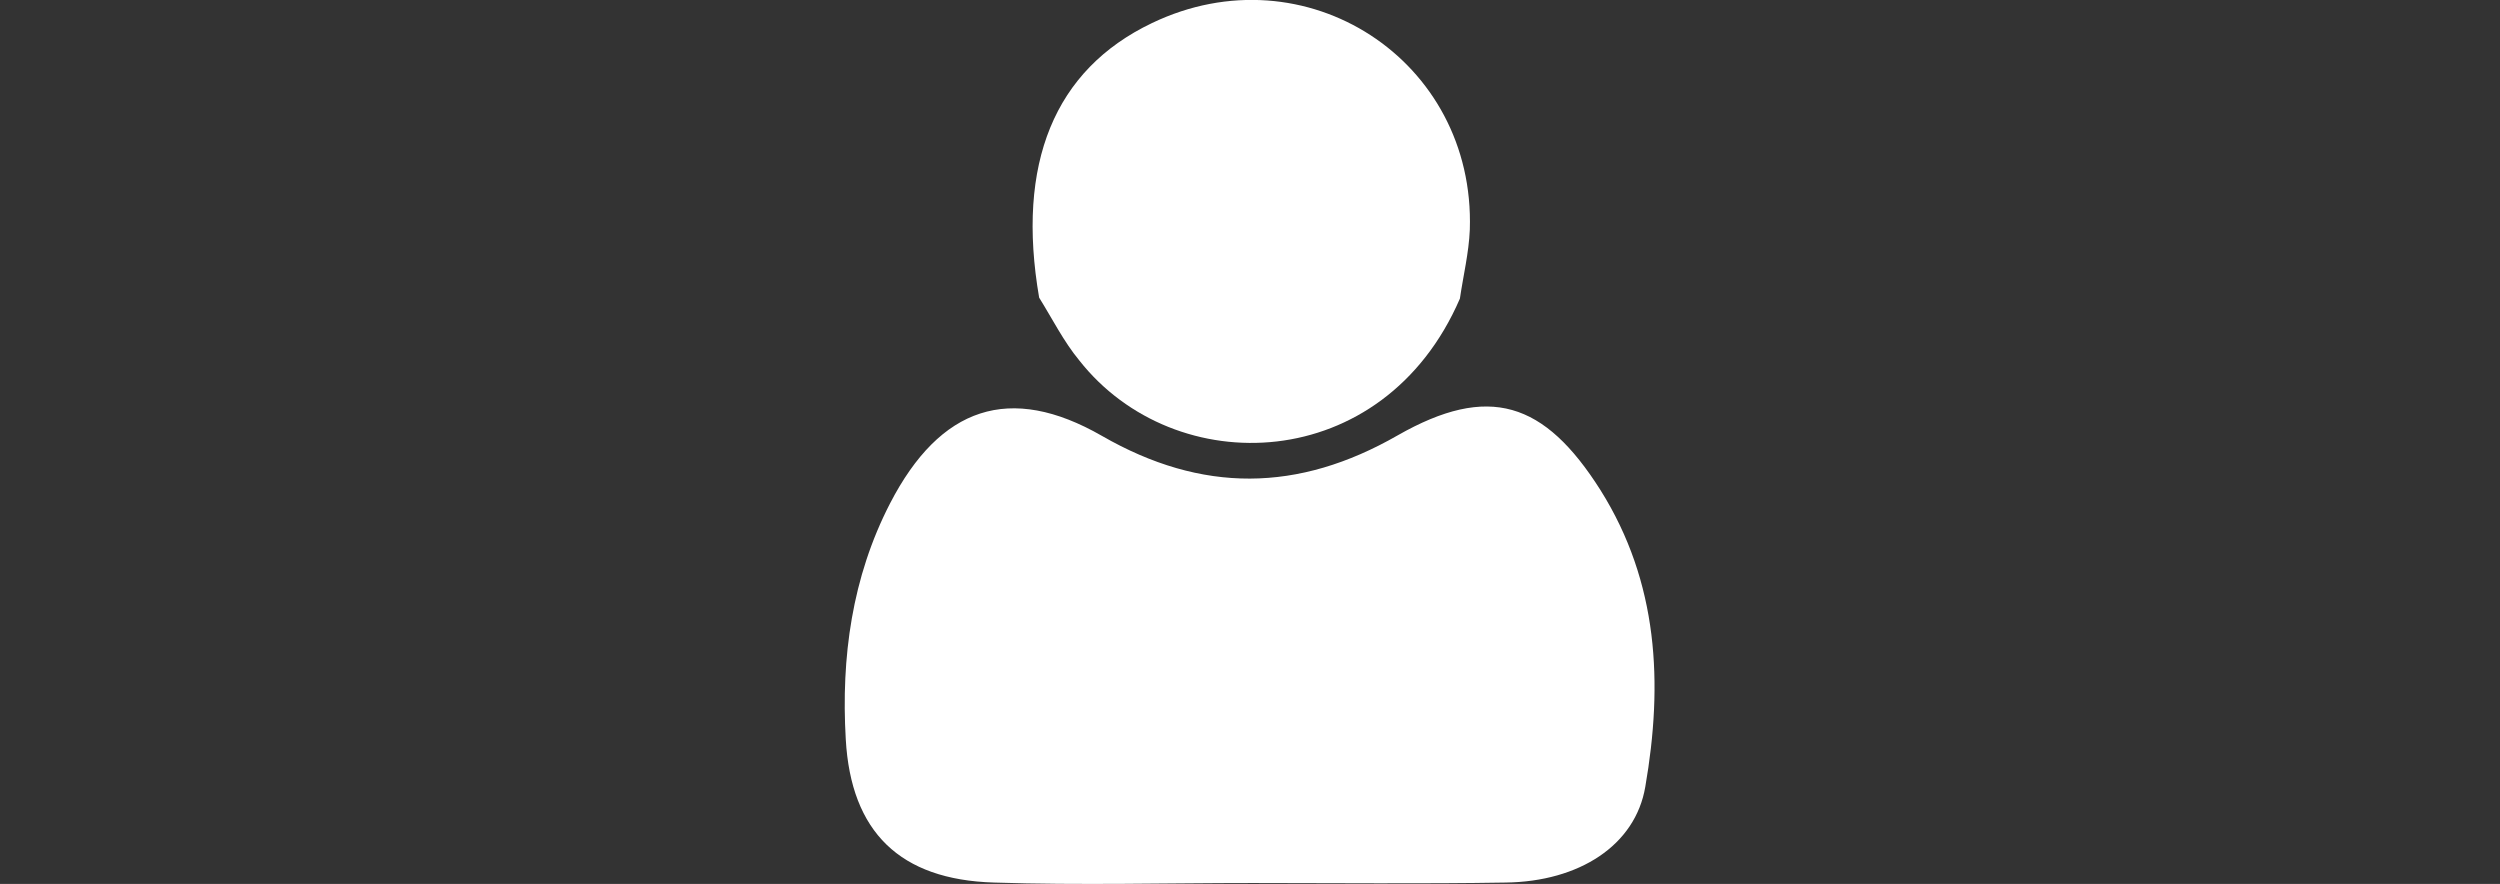
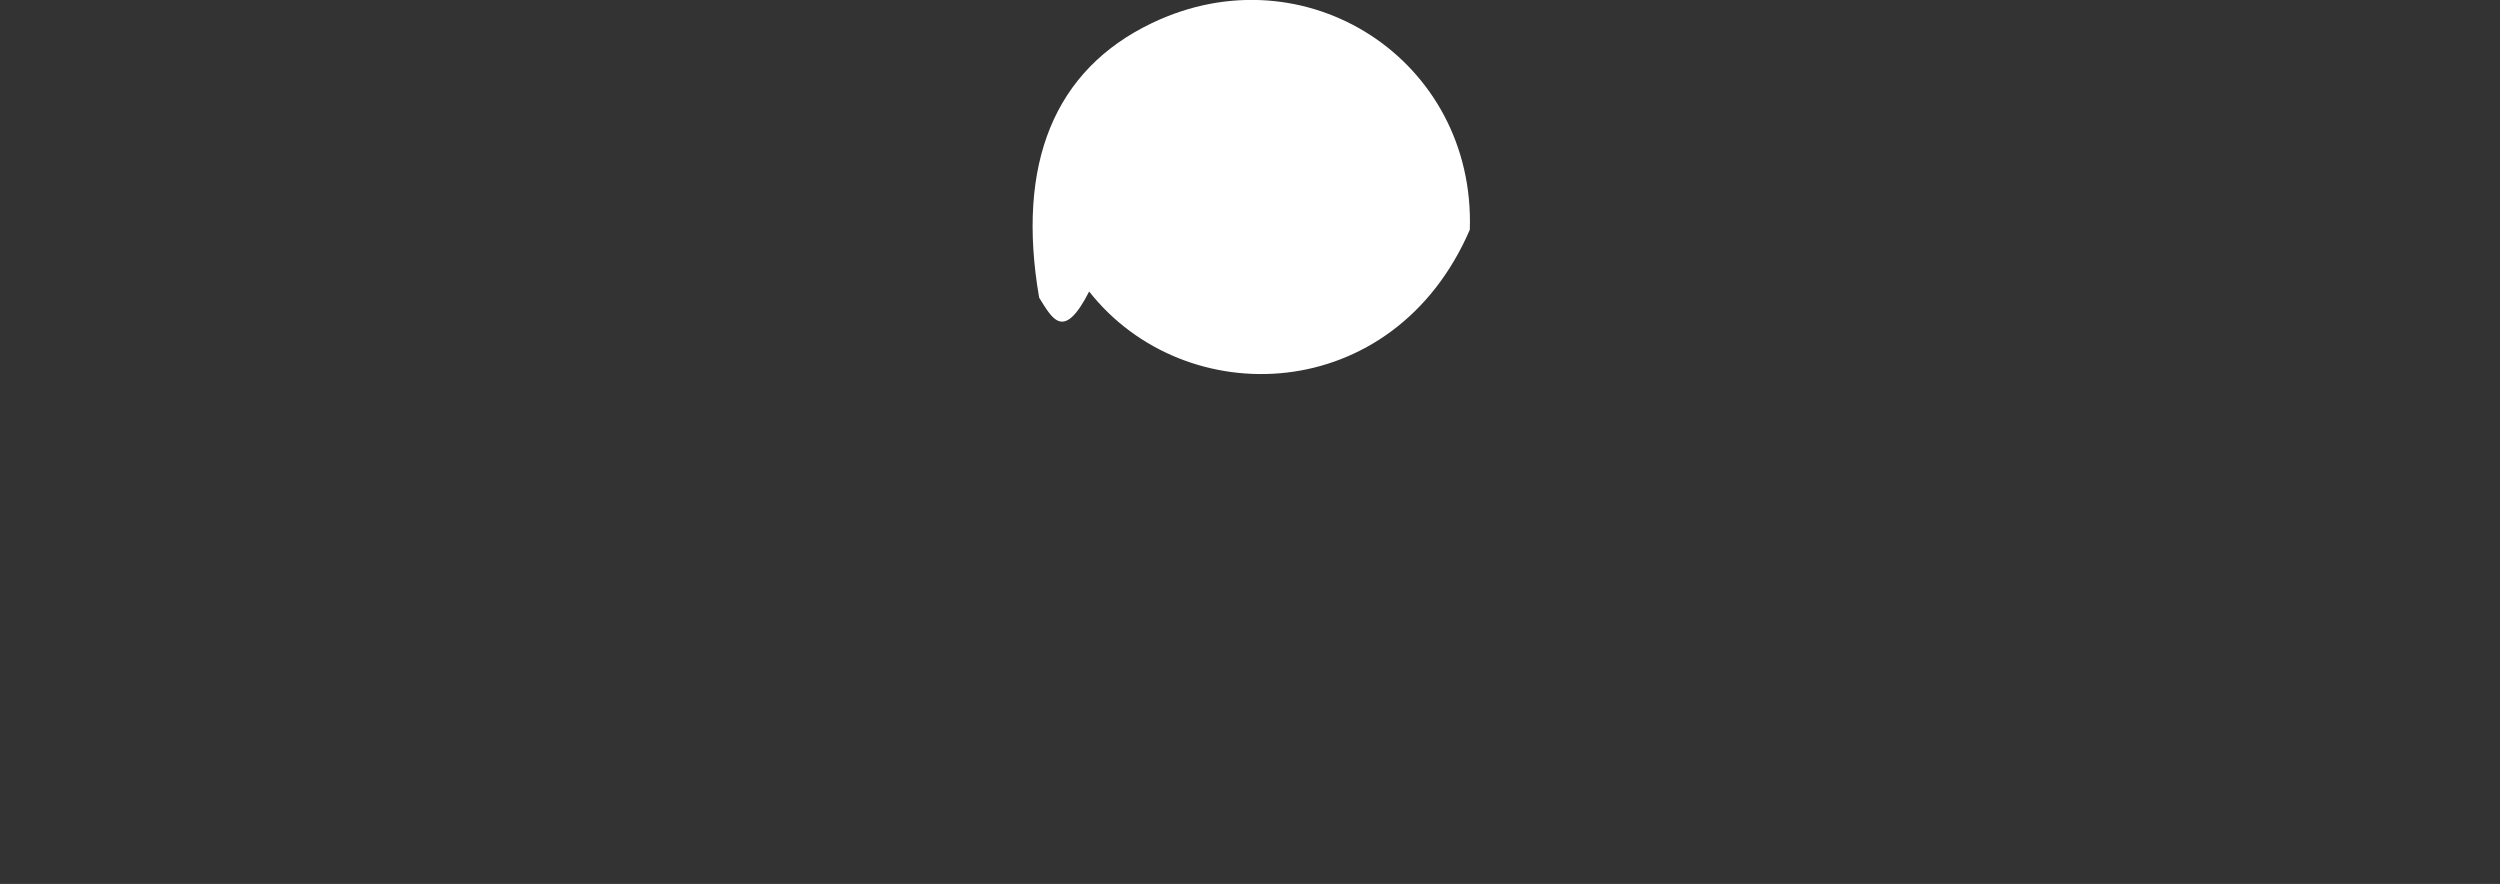
<svg xmlns="http://www.w3.org/2000/svg" version="1.1" id="Camada_1" x="0px" y="0px" viewBox="0 0 530 187.4" style="enable-background:new 0 0 530 187.4;" xml:space="preserve">
  <rect x="0" y="0" width="530" height="187.4" fill="#333333" stroke="none" />
  <style type="text/css">
	.st0{fill:#A4244A;}
	.st1{clip-path:url(#SVGID_2_);}
	.st2{clip-path:url(#SVGID_4_);fill-rule:evenodd;clip-rule:evenodd;fill:#281D16;}
	.st3{clip-path:url(#SVGID_4_);fill:#FFFFFF;}
	.st4{fill:#F2F2F2;}
	.st5{fill:#FFFFFF;stroke:#F2F2F2;stroke-width:0.998;stroke-linejoin:round;stroke-miterlimit:22.926;}
	.st6{fill:#FFFFFF;}
	.st7{fill:#00758F;}
	.st8{fill:#7B9F2D;}
	.st9{fill:#B3B3B3;}
	.st10{fill:#CCCCCC;}
	.st11{fill:#E6E6E6;}
	.st12{fill:#808080;}
	.st13{clip-path:url(#SVGID_8_);}
	.st14{clip-path:url(#SVGID_10_);}
	.st15{clip-path:url(#SVGID_12_);fill-rule:evenodd;clip-rule:evenodd;fill:#FFFFFF;}
	.st16{fill:#4D4D4D;}
	.st17{clip-path:url(#SVGID_14_);}
	.st18{clip-path:url(#SVGID_16_);fill-rule:evenodd;clip-rule:evenodd;fill:#FFFFFF;}
	.st19{fill:#8CC63F;}
	.st20{clip-path:url(#SVGID_18_);}
	.st21{clip-path:url(#SVGID_20_);fill-rule:evenodd;clip-rule:evenodd;fill:#FFFFFF;}
	.st22{clip-path:url(#SVGID_22_);}
	.st23{clip-path:url(#SVGID_24_);fill-rule:evenodd;clip-rule:evenodd;fill:#FFFFFF;}
	.st24{clip-path:url(#SVGID_26_);}
	.st25{clip-path:url(#SVGID_28_);fill-rule:evenodd;clip-rule:evenodd;fill:#FFFFFF;}
	.st26{clip-path:url(#SVGID_30_);}
	.st27{clip-path:url(#SVGID_32_);fill-rule:evenodd;clip-rule:evenodd;fill:#FFFFFF;}
	.st28{clip-path:url(#SVGID_34_);}
	.st29{clip-path:url(#SVGID_36_);fill-rule:evenodd;clip-rule:evenodd;fill:#FFFFFF;}
	.st30{clip-path:url(#SVGID_38_);}
	.st31{clip-path:url(#SVGID_40_);fill-rule:evenodd;clip-rule:evenodd;fill:#FFFFFF;}
	.st32{clip-path:url(#SVGID_42_);}
	.st33{clip-path:url(#SVGID_44_);fill-rule:evenodd;clip-rule:evenodd;fill:#FFFFFF;}
	.st34{clip-path:url(#SVGID_46_);}
	.st35{clip-path:url(#SVGID_48_);fill-rule:evenodd;clip-rule:evenodd;fill:#FFFFFF;}
	.st36{clip-path:url(#SVGID_50_);}
	.st37{clip-path:url(#SVGID_52_);fill-rule:evenodd;clip-rule:evenodd;fill:#FFFFFF;}
	.st38{fill:url(#SVGID_53_);}
	.st39{clip-path:url(#SVGID_55_);}
	.st40{clip-path:url(#SVGID_57_);}
	.st41{clip-path:url(#SVGID_59_);}
	.st42{clip-path:url(#SVGID_61_);fill-rule:evenodd;clip-rule:evenodd;fill:#FFFFFF;}
	.st43{clip-path:url(#SVGID_63_);}
	.st44{clip-path:url(#SVGID_65_);}
	.st45{fill:none;stroke:#4D4D4D;stroke-miterlimit:10;}
	.st46{clip-path:url(#SVGID_67_);}
	.st47{clip-path:url(#SVGID_69_);fill-rule:evenodd;clip-rule:evenodd;fill:#281D16;}
	.st48{clip-path:url(#SVGID_69_);fill:#FFFFFF;}
	.st49{clip-path:url(#SVGID_73_);}
	.st50{clip-path:url(#SVGID_75_);fill-rule:evenodd;clip-rule:evenodd;fill:#281D16;}
	.st51{clip-path:url(#SVGID_75_);fill:#FFFFFF;}
	.st52{clip-path:url(#SVGID_79_);}
	.st53{clip-path:url(#SVGID_81_);fill-rule:evenodd;clip-rule:evenodd;fill:#281D16;}
	.st54{clip-path:url(#SVGID_81_);fill:#FFFFFF;}
	.st55{clip-path:url(#SVGID_85_);}
	.st56{clip-path:url(#SVGID_87_);fill-rule:evenodd;clip-rule:evenodd;fill:#281D16;}
	.st57{clip-path:url(#SVGID_87_);fill:#FFFFFF;}
	.st58{clip-path:url(#SVGID_91_);}
	.st59{clip-path:url(#SVGID_93_);fill-rule:evenodd;clip-rule:evenodd;fill:#281D16;}
	.st60{clip-path:url(#SVGID_93_);fill:#FFFFFF;}
	.st61{clip-path:url(#SVGID_97_);}
	.st62{clip-path:url(#SVGID_99_);fill-rule:evenodd;clip-rule:evenodd;fill:#281D16;}
	.st63{clip-path:url(#SVGID_99_);fill:#FFFFFF;}
	.st64{clip-path:url(#SVGID_103_);}
	.st65{clip-path:url(#SVGID_105_);fill-rule:evenodd;clip-rule:evenodd;fill:#281D16;}
	.st66{clip-path:url(#SVGID_105_);fill:#FFFFFF;}
	.st67{clip-path:url(#SVGID_109_);}
	.st68{clip-path:url(#SVGID_111_);fill-rule:evenodd;clip-rule:evenodd;fill:#281D16;}
	.st69{clip-path:url(#SVGID_111_);fill:#FFFFFF;}
	.st70{clip-path:url(#SVGID_115_);}
	.st71{clip-path:url(#SVGID_117_);fill-rule:evenodd;clip-rule:evenodd;fill:#281D16;}
	.st72{clip-path:url(#SVGID_117_);fill:#FFFFFF;}
	.st73{clip-path:url(#SVGID_121_);}
	.st74{clip-path:url(#SVGID_123_);fill-rule:evenodd;clip-rule:evenodd;fill:#281D16;}
	.st75{clip-path:url(#SVGID_123_);fill:#FFFFFF;}
	.st76{clip-path:url(#SVGID_127_);}
	.st77{clip-path:url(#SVGID_129_);fill-rule:evenodd;clip-rule:evenodd;fill:#281D16;}
	.st78{clip-path:url(#SVGID_129_);fill:#FFFFFF;}
	.st79{clip-path:url(#SVGID_133_);}
	.st80{clip-path:url(#SVGID_135_);fill-rule:evenodd;clip-rule:evenodd;fill:#281D16;}
	.st81{clip-path:url(#SVGID_135_);fill:#FFFFFF;}
	.st82{clip-path:url(#SVGID_139_);}
	.st83{clip-path:url(#SVGID_141_);fill-rule:evenodd;clip-rule:evenodd;fill:#281D16;}
	.st84{clip-path:url(#SVGID_141_);fill:#FFFFFF;}
	.st85{clip-path:url(#SVGID_145_);}
	.st86{clip-path:url(#SVGID_147_);fill-rule:evenodd;clip-rule:evenodd;fill:#FFFFFF;}
	.st87{clip-path:url(#SVGID_149_);}
	.st88{clip-path:url(#SVGID_151_);fill-rule:evenodd;clip-rule:evenodd;fill:#281D16;}
	.st89{clip-path:url(#SVGID_151_);fill:#FFFFFF;}
	.st90{clip-path:url(#SVGID_155_);}
	.st91{clip-path:url(#SVGID_157_);fill-rule:evenodd;clip-rule:evenodd;fill:#FFFFFF;}
	.st92{clip-path:url(#SVGID_159_);}
	.st93{clip-path:url(#SVGID_161_);fill-rule:evenodd;clip-rule:evenodd;fill:#FFFFFF;}
	.st94{clip-path:url(#SVGID_163_);}
	.st95{clip-path:url(#SVGID_165_);fill-rule:evenodd;clip-rule:evenodd;fill:#FFFFFF;}
</style>
  <g>
    <g>
-       <path class="st6" d="M265.6,187.2c-18.3,0-36.6,0.5-54.9-0.1c-19.9-0.6-30.3-10.7-31.4-30.4c-1-17.3,1.3-34.3,9.4-50    c10.6-20.5,25.4-25.5,44.9-14.3c21.2,12.2,41.6,12,62.7-0.1c19.3-11,31.1-7.2,43,11.6c12.3,19.6,13.3,41,9.5,62.9    c-2.1,12.4-14,20.1-29.6,20.3C301.4,187.4,283.5,187.2,265.6,187.2z" />
-     </g>
+       </g>
    <g>
-       <path class="st6" d="M220.3,63.1c-4.9-28.4,3.2-48.3,23.9-58.2c32.5-15.6,68.6,7.8,67.4,43.8c-0.2,4.9-1.4,9.8-2.1,14.6    c-16.2,37.5-60.4,38.9-80.7,13.1C225.5,72.4,223.1,67.6,220.3,63.1z" />
+       <path class="st6" d="M220.3,63.1c-4.9-28.4,3.2-48.3,23.9-58.2c32.5-15.6,68.6,7.8,67.4,43.8c-16.2,37.5-60.4,38.9-80.7,13.1C225.5,72.4,223.1,67.6,220.3,63.1z" />
    </g>
  </g>
</svg>